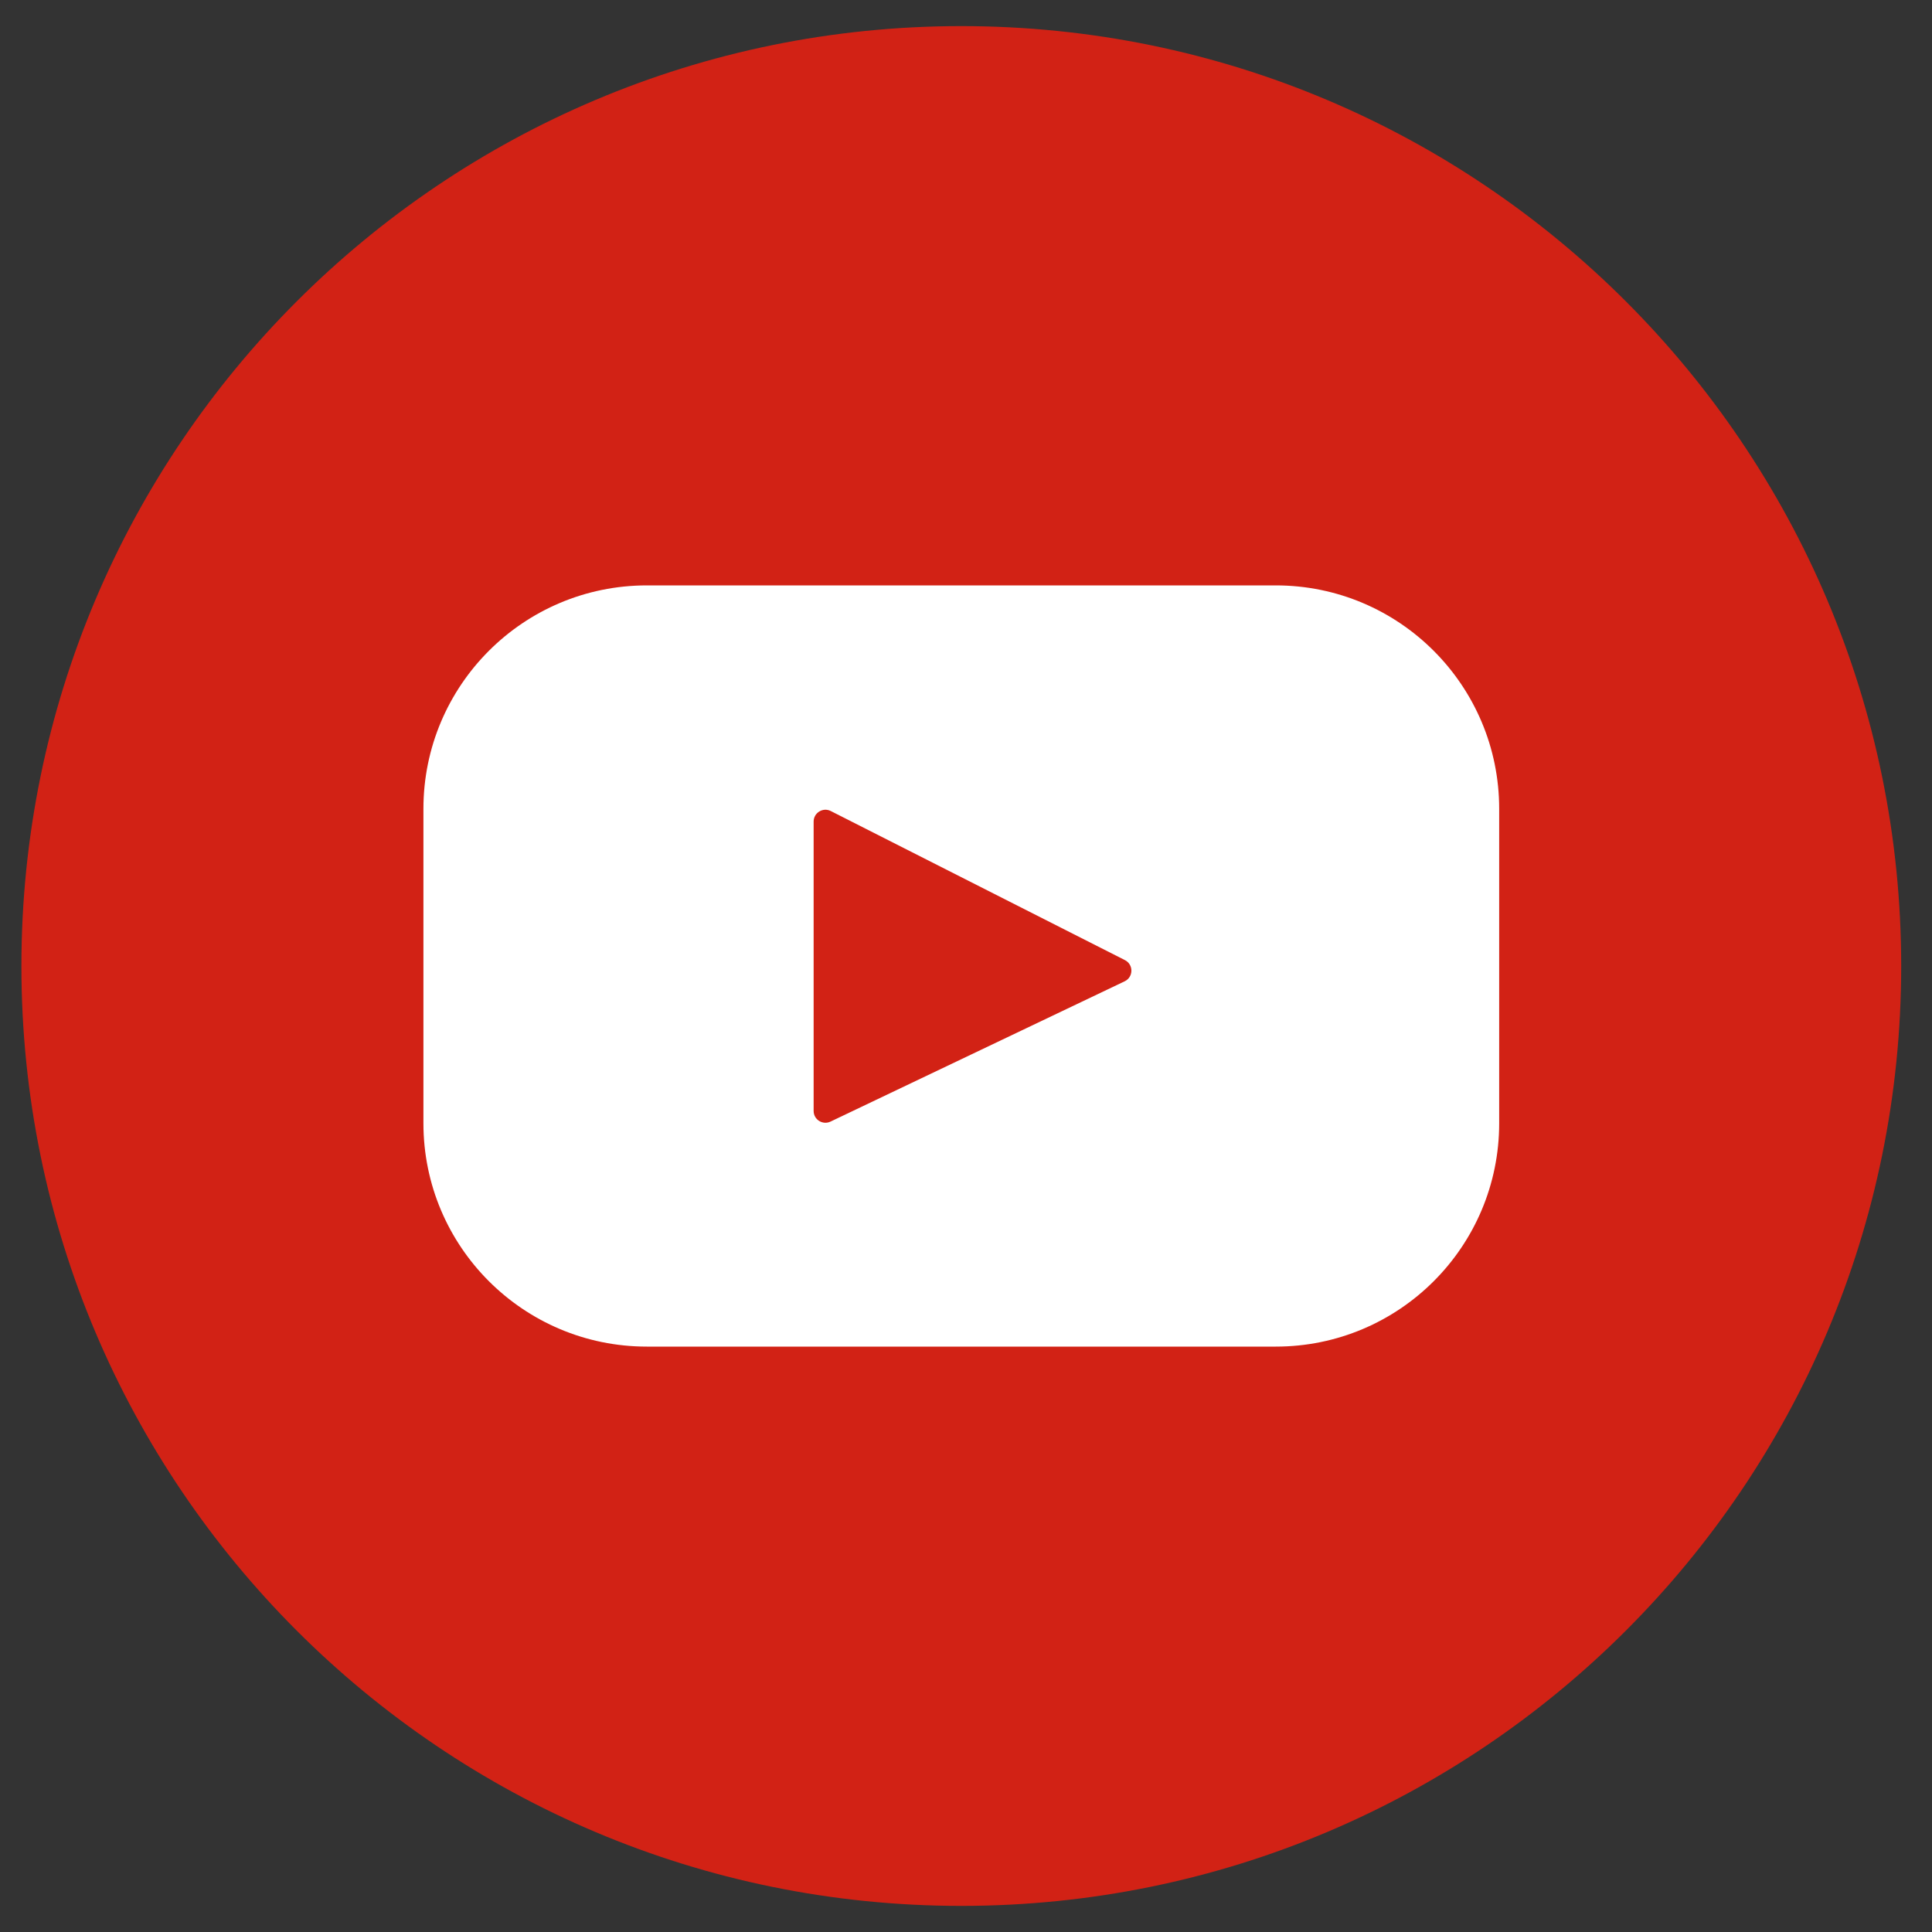
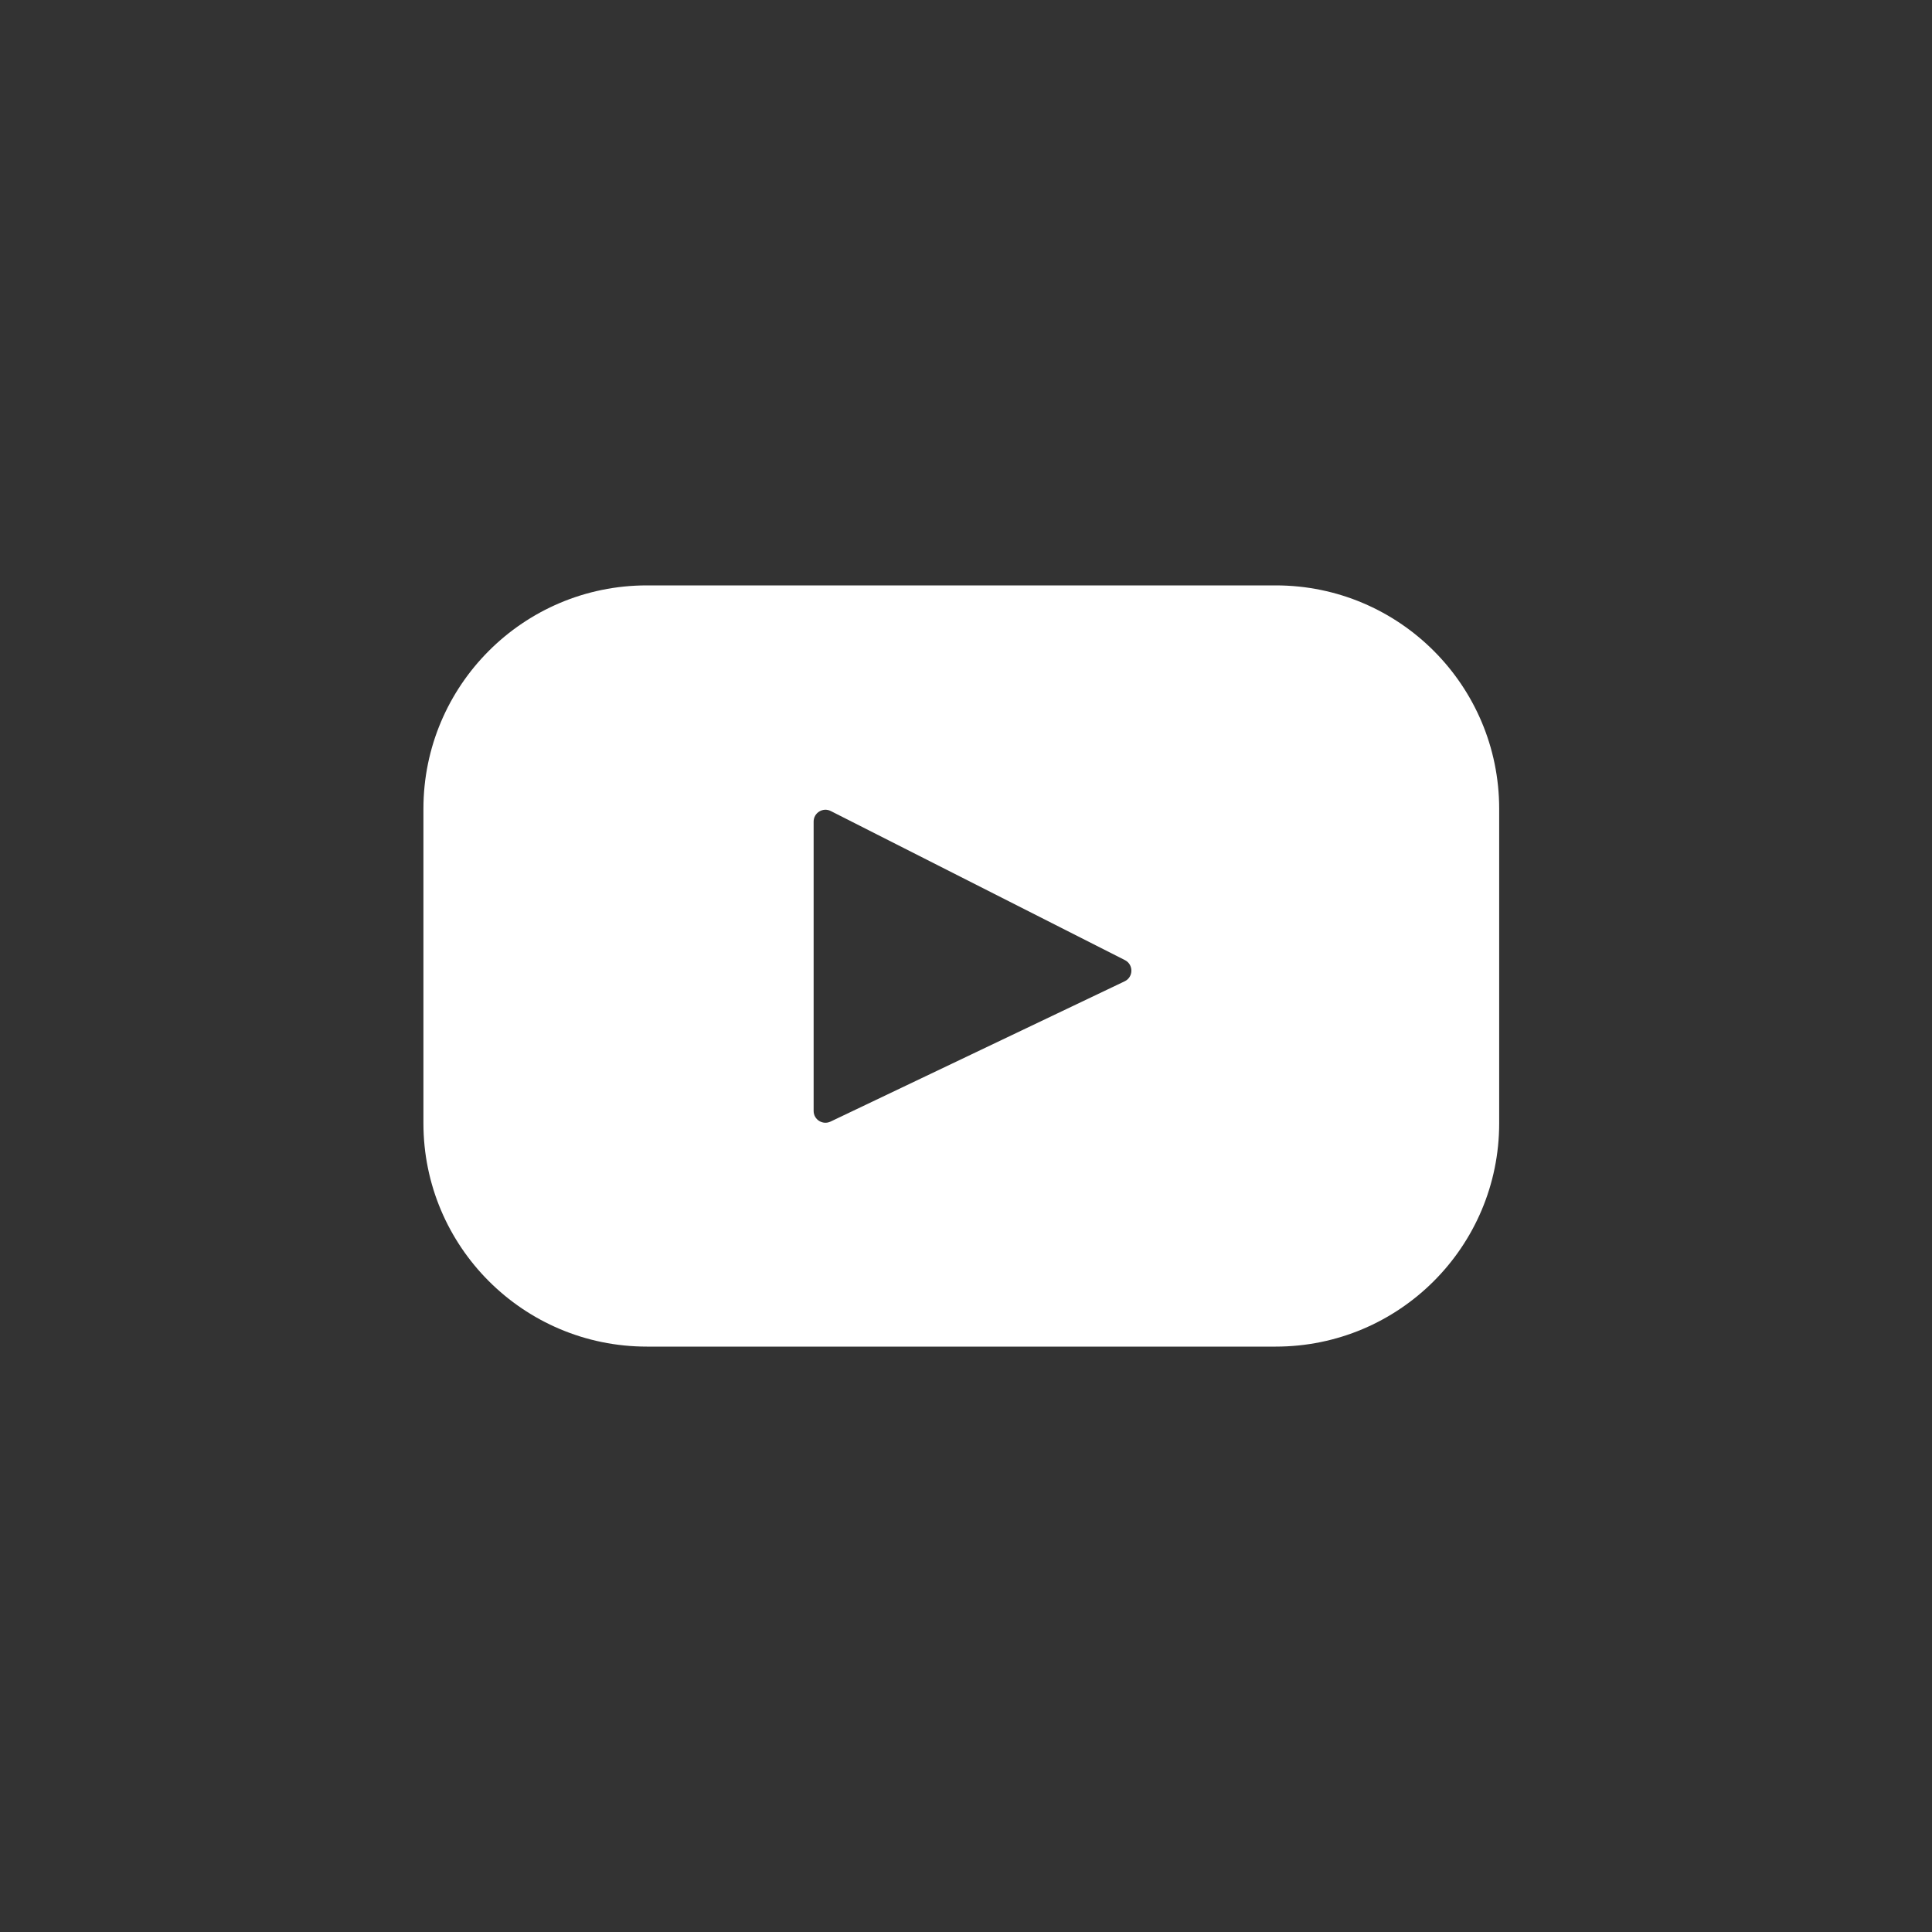
<svg xmlns="http://www.w3.org/2000/svg" width="37" height="37" viewBox="0 0 37 37" fill="none">
  <rect x="0" y="0" width="37" height="37" fill="#333333" stroke="none" />
-   <path d="M18.41 36.5C28.351 36.5 36.41 28.441 36.41 18.5C36.41 8.559 28.351 0.5 18.41 0.5C8.469 0.5 0.41 8.559 0.41 18.5C0.41 28.441 8.469 36.5 18.41 36.5Z" fill="#D22215" />
  <path fill-rule="evenodd" clip-rule="evenodd" d="M12.388 11.211H24.432C26.795 11.211 28.711 13.127 28.711 15.49V21.511C28.711 23.874 26.796 25.789 24.432 25.789H12.388C10.025 25.789 8.109 23.874 8.109 21.511V15.49C8.109 13.127 10.025 11.211 12.388 11.211ZM15.905 21.48L21.539 18.793C21.708 18.712 21.711 18.472 21.543 18.387L15.91 15.532C15.76 15.456 15.582 15.566 15.582 15.734V21.276C15.582 21.442 15.755 21.551 15.905 21.48Z" fill="white" />
</svg>